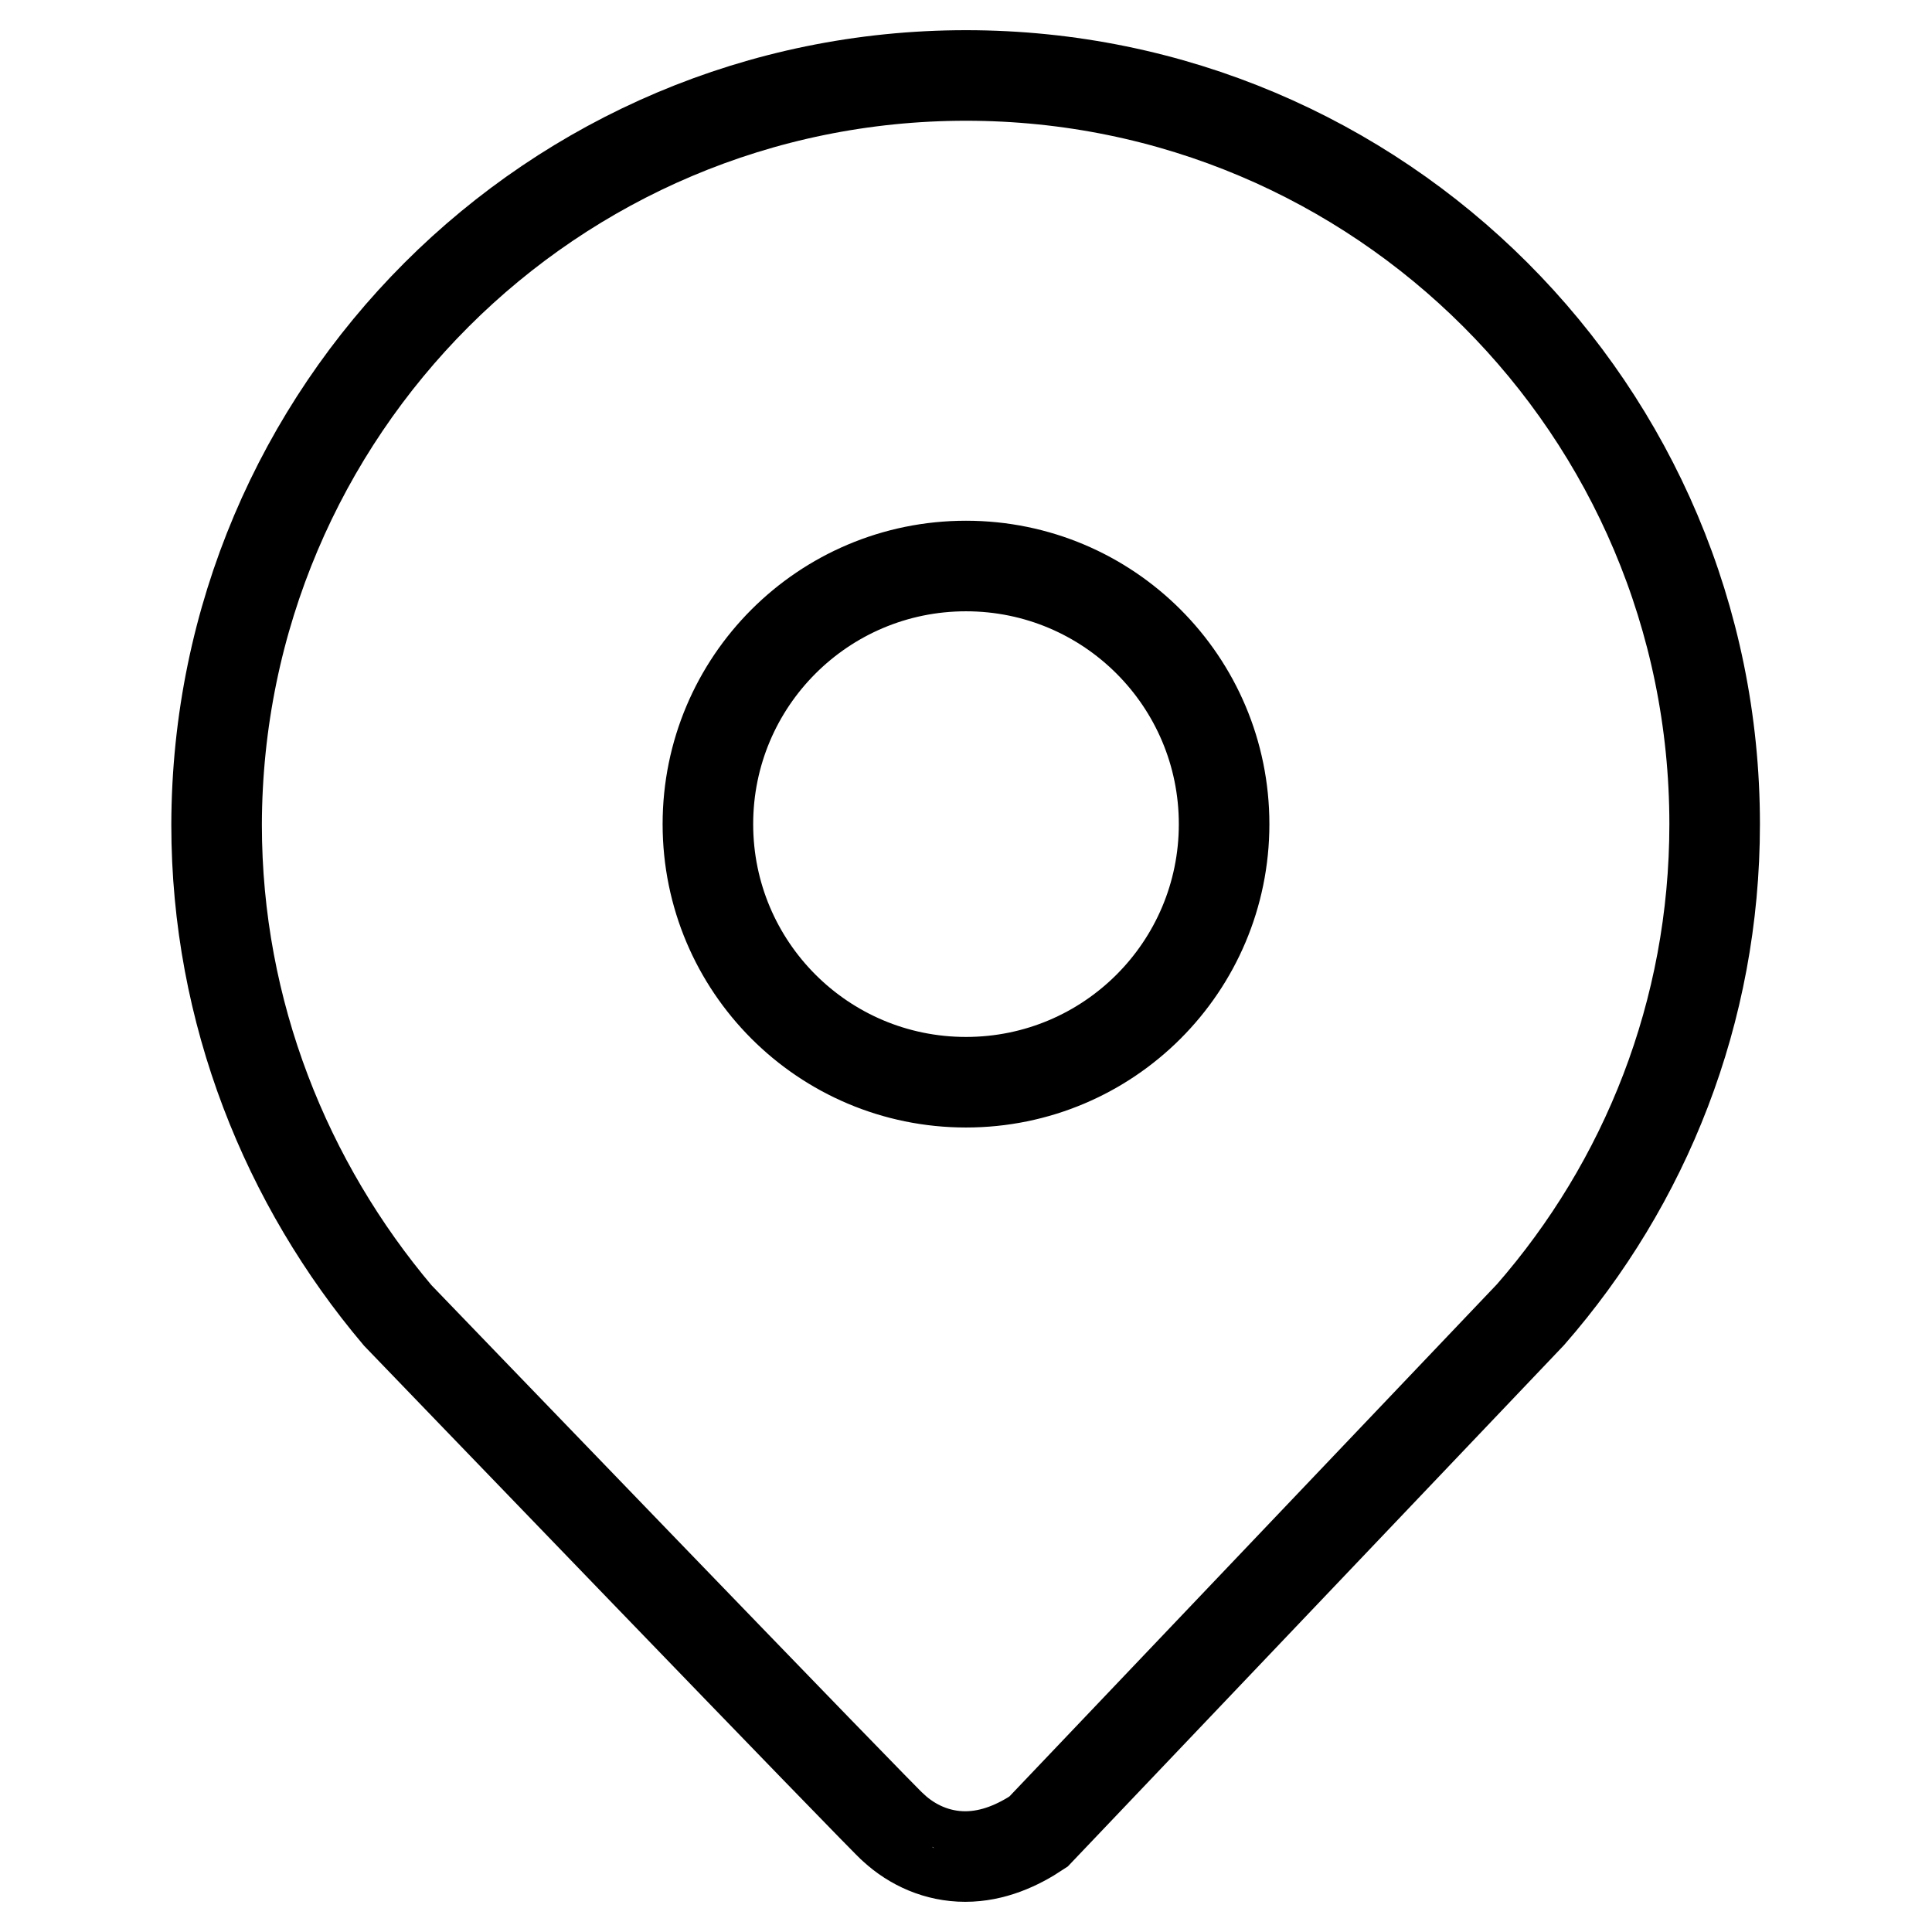
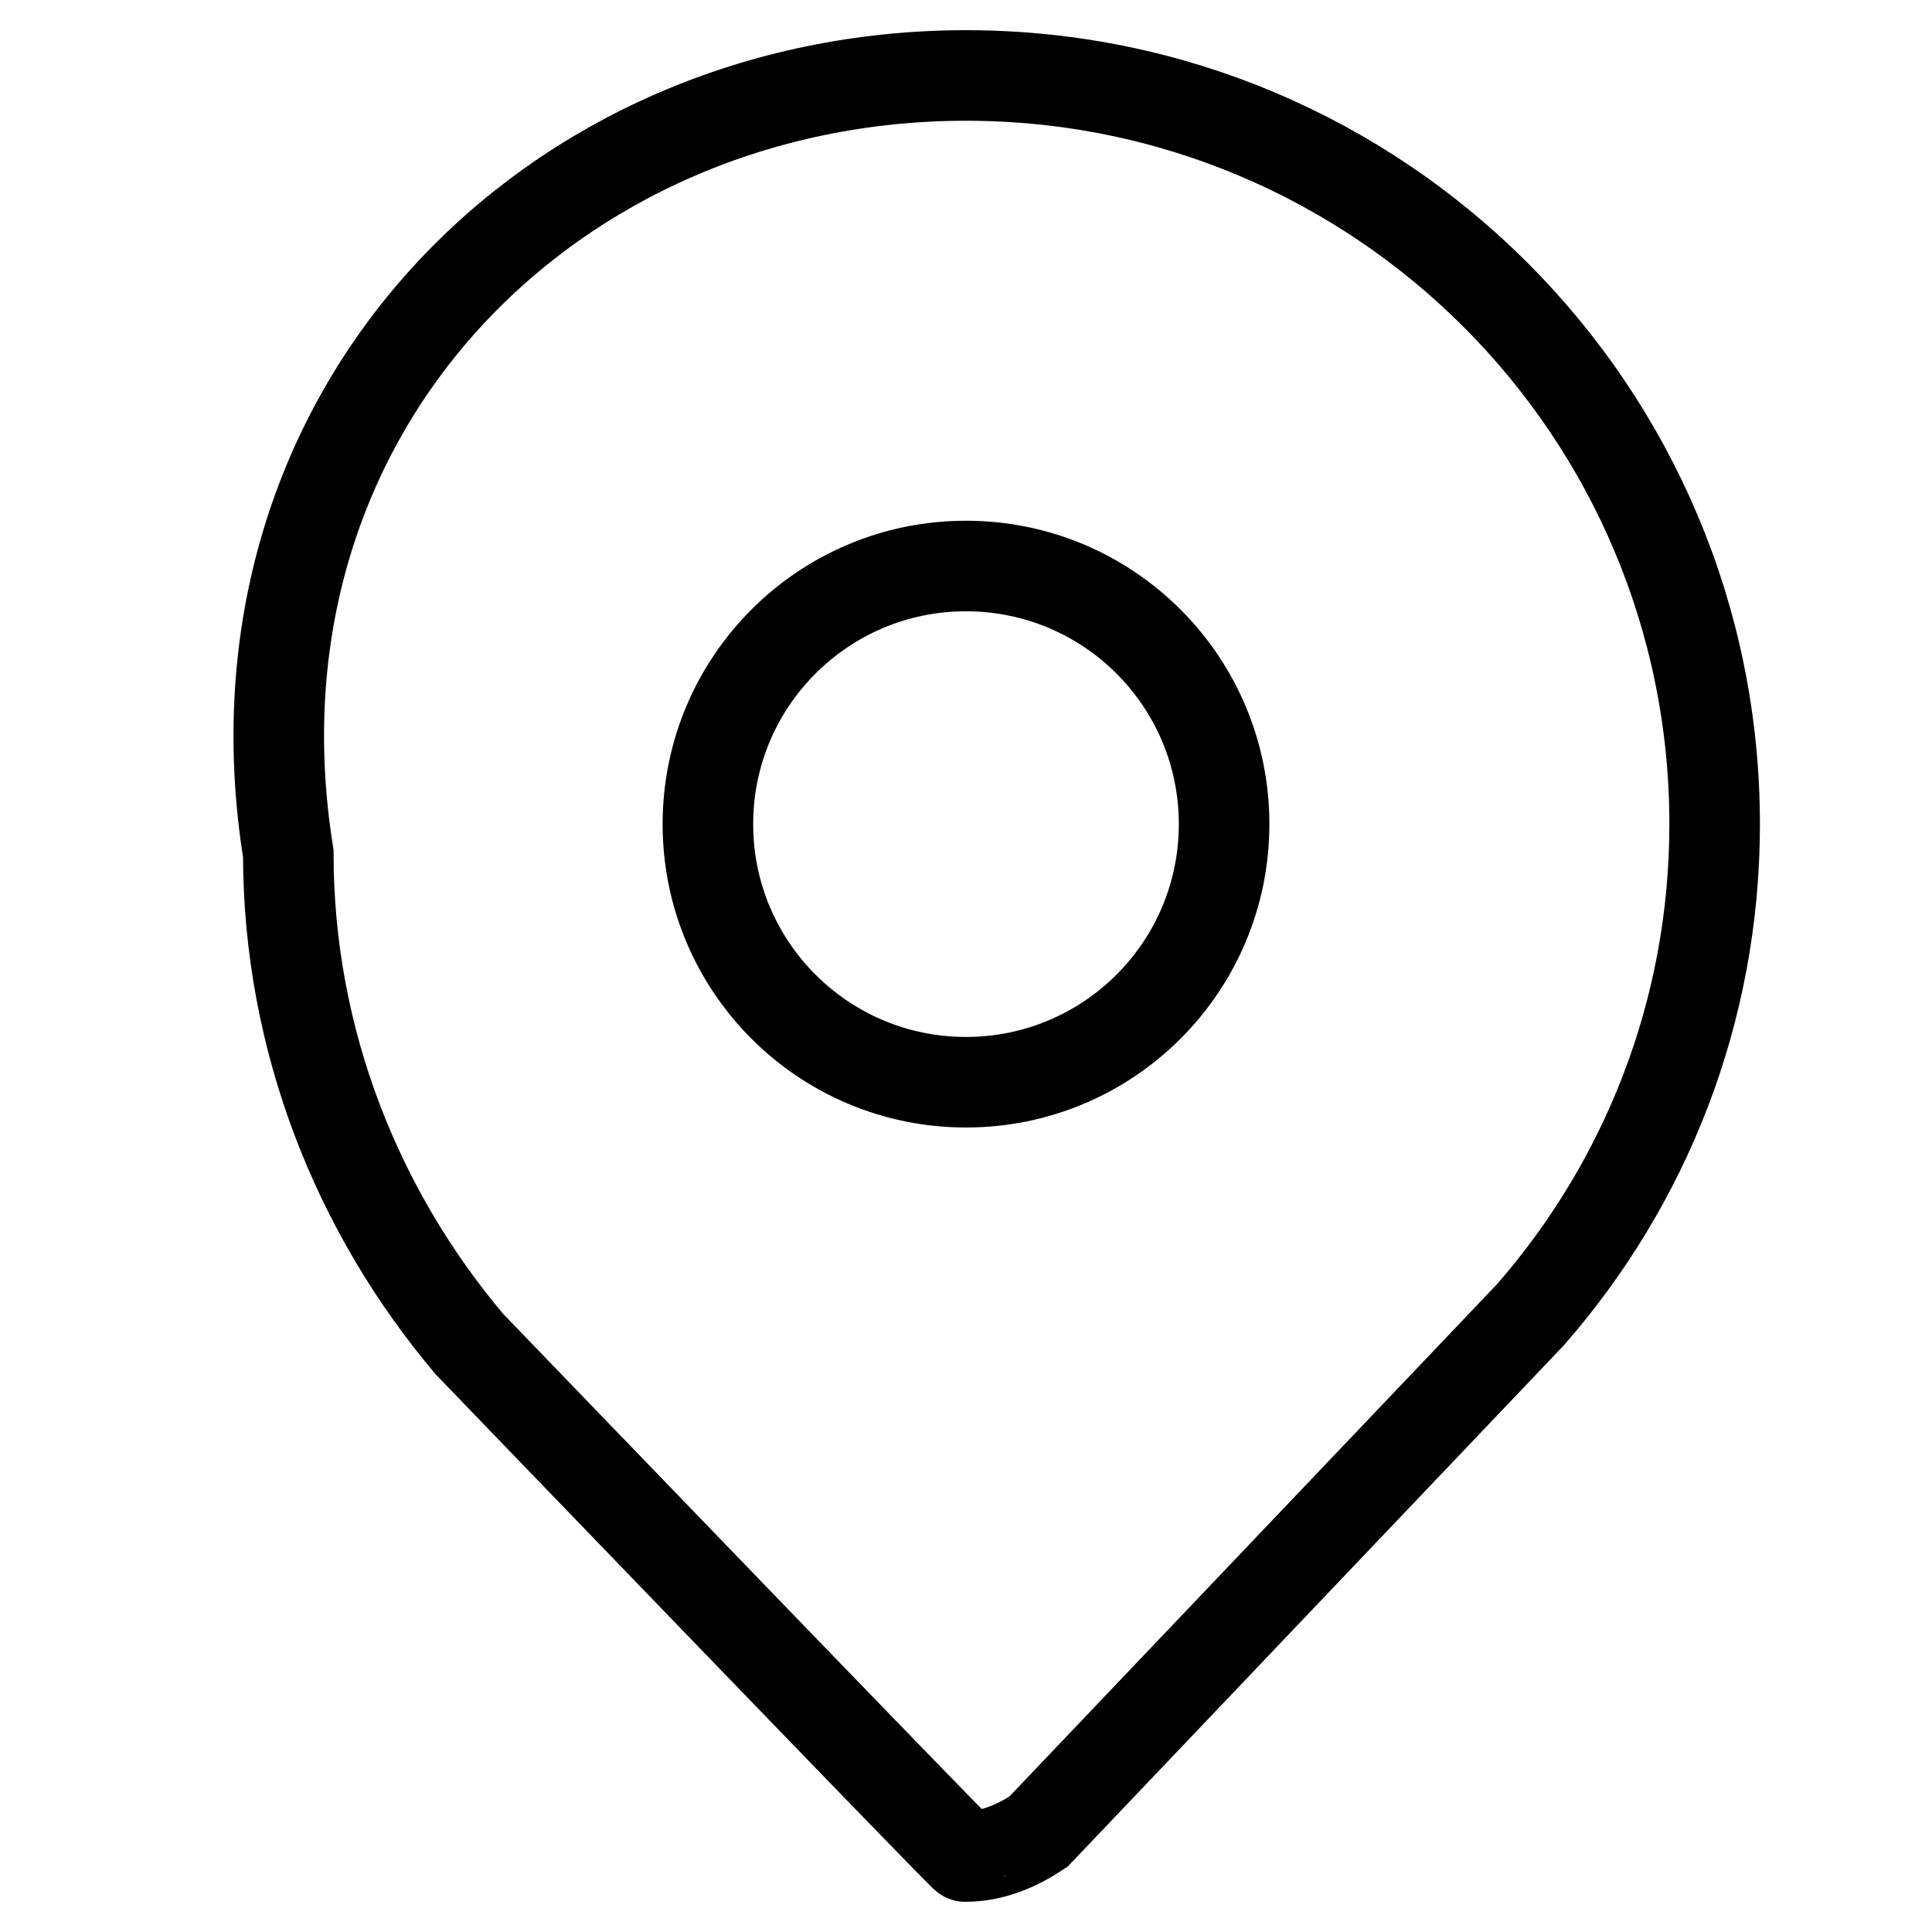
<svg xmlns="http://www.w3.org/2000/svg" version="1.1" x="0px" y="0px" viewBox="0 0 256 256" enable-background="new 0 0 256 256" xml:space="preserve">
  <g>
-     <path stroke-width="12" fill-opacity="0" stroke="#000000" d="M128,75c-18.9,0-34.2,15.3-34.2,34.2c0,18.9,15.3,34.2,34.2,34.2s34.2-15.3,34.2-34.2 C162.2,90.3,146.9,75,128,75z M137.6,242.7c-2.7,1.8-6,3.3-9.7,3.3c-3.7,0-7-1.5-9.5-3.8c-0.1,0.2-65.7-67.9-65.7-67.9 c-14.7-17.4-24-40.1-24-65C28.8,54.4,73.2,10,128,10c54.8,0,99.2,44.4,99.2,99.2c0,24.9-9.2,47.6-24.4,65L137.6,242.7z" />
+     <path stroke-width="12" fill-opacity="0" stroke="#000000" d="M128,75c-18.9,0-34.2,15.3-34.2,34.2c0,18.9,15.3,34.2,34.2,34.2s34.2-15.3,34.2-34.2 C162.2,90.3,146.9,75,128,75z M137.6,242.7c-2.7,1.8-6,3.3-9.7,3.3c-0.1,0.2-65.7-67.9-65.7-67.9 c-14.7-17.4-24-40.1-24-65C28.8,54.4,73.2,10,128,10c54.8,0,99.2,44.4,99.2,99.2c0,24.9-9.2,47.6-24.4,65L137.6,242.7z" />
  </g>
</svg>